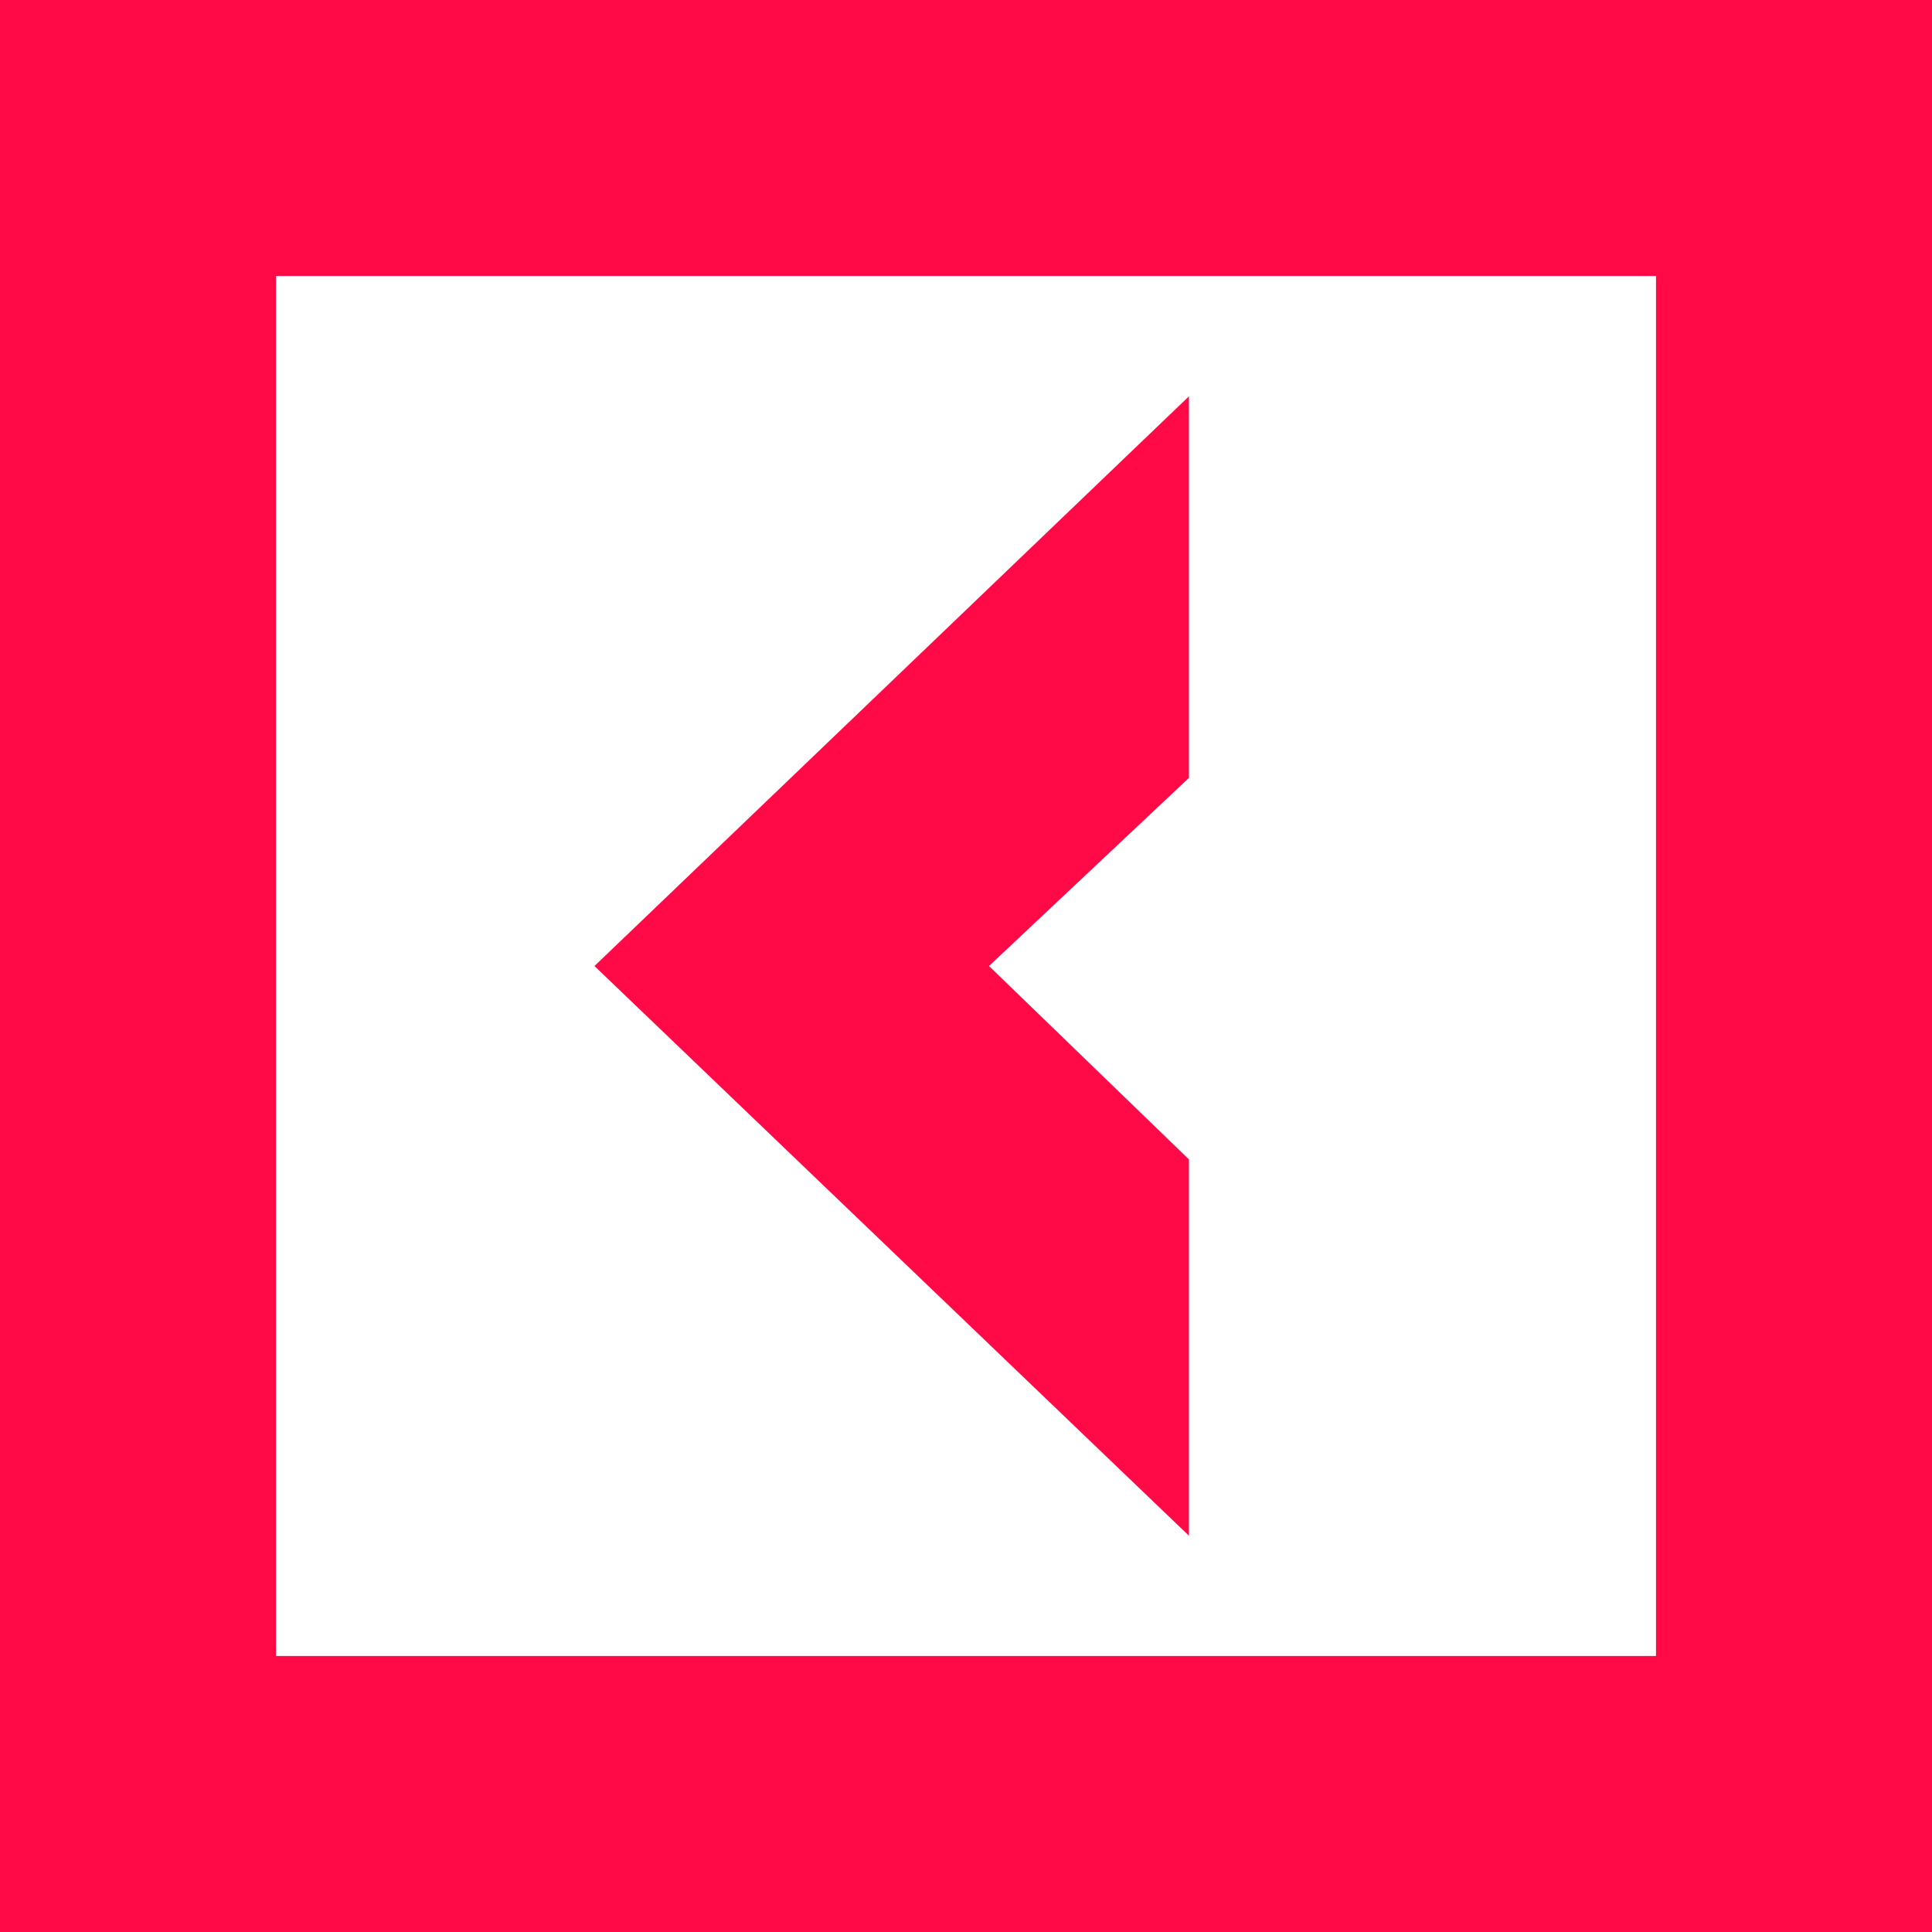
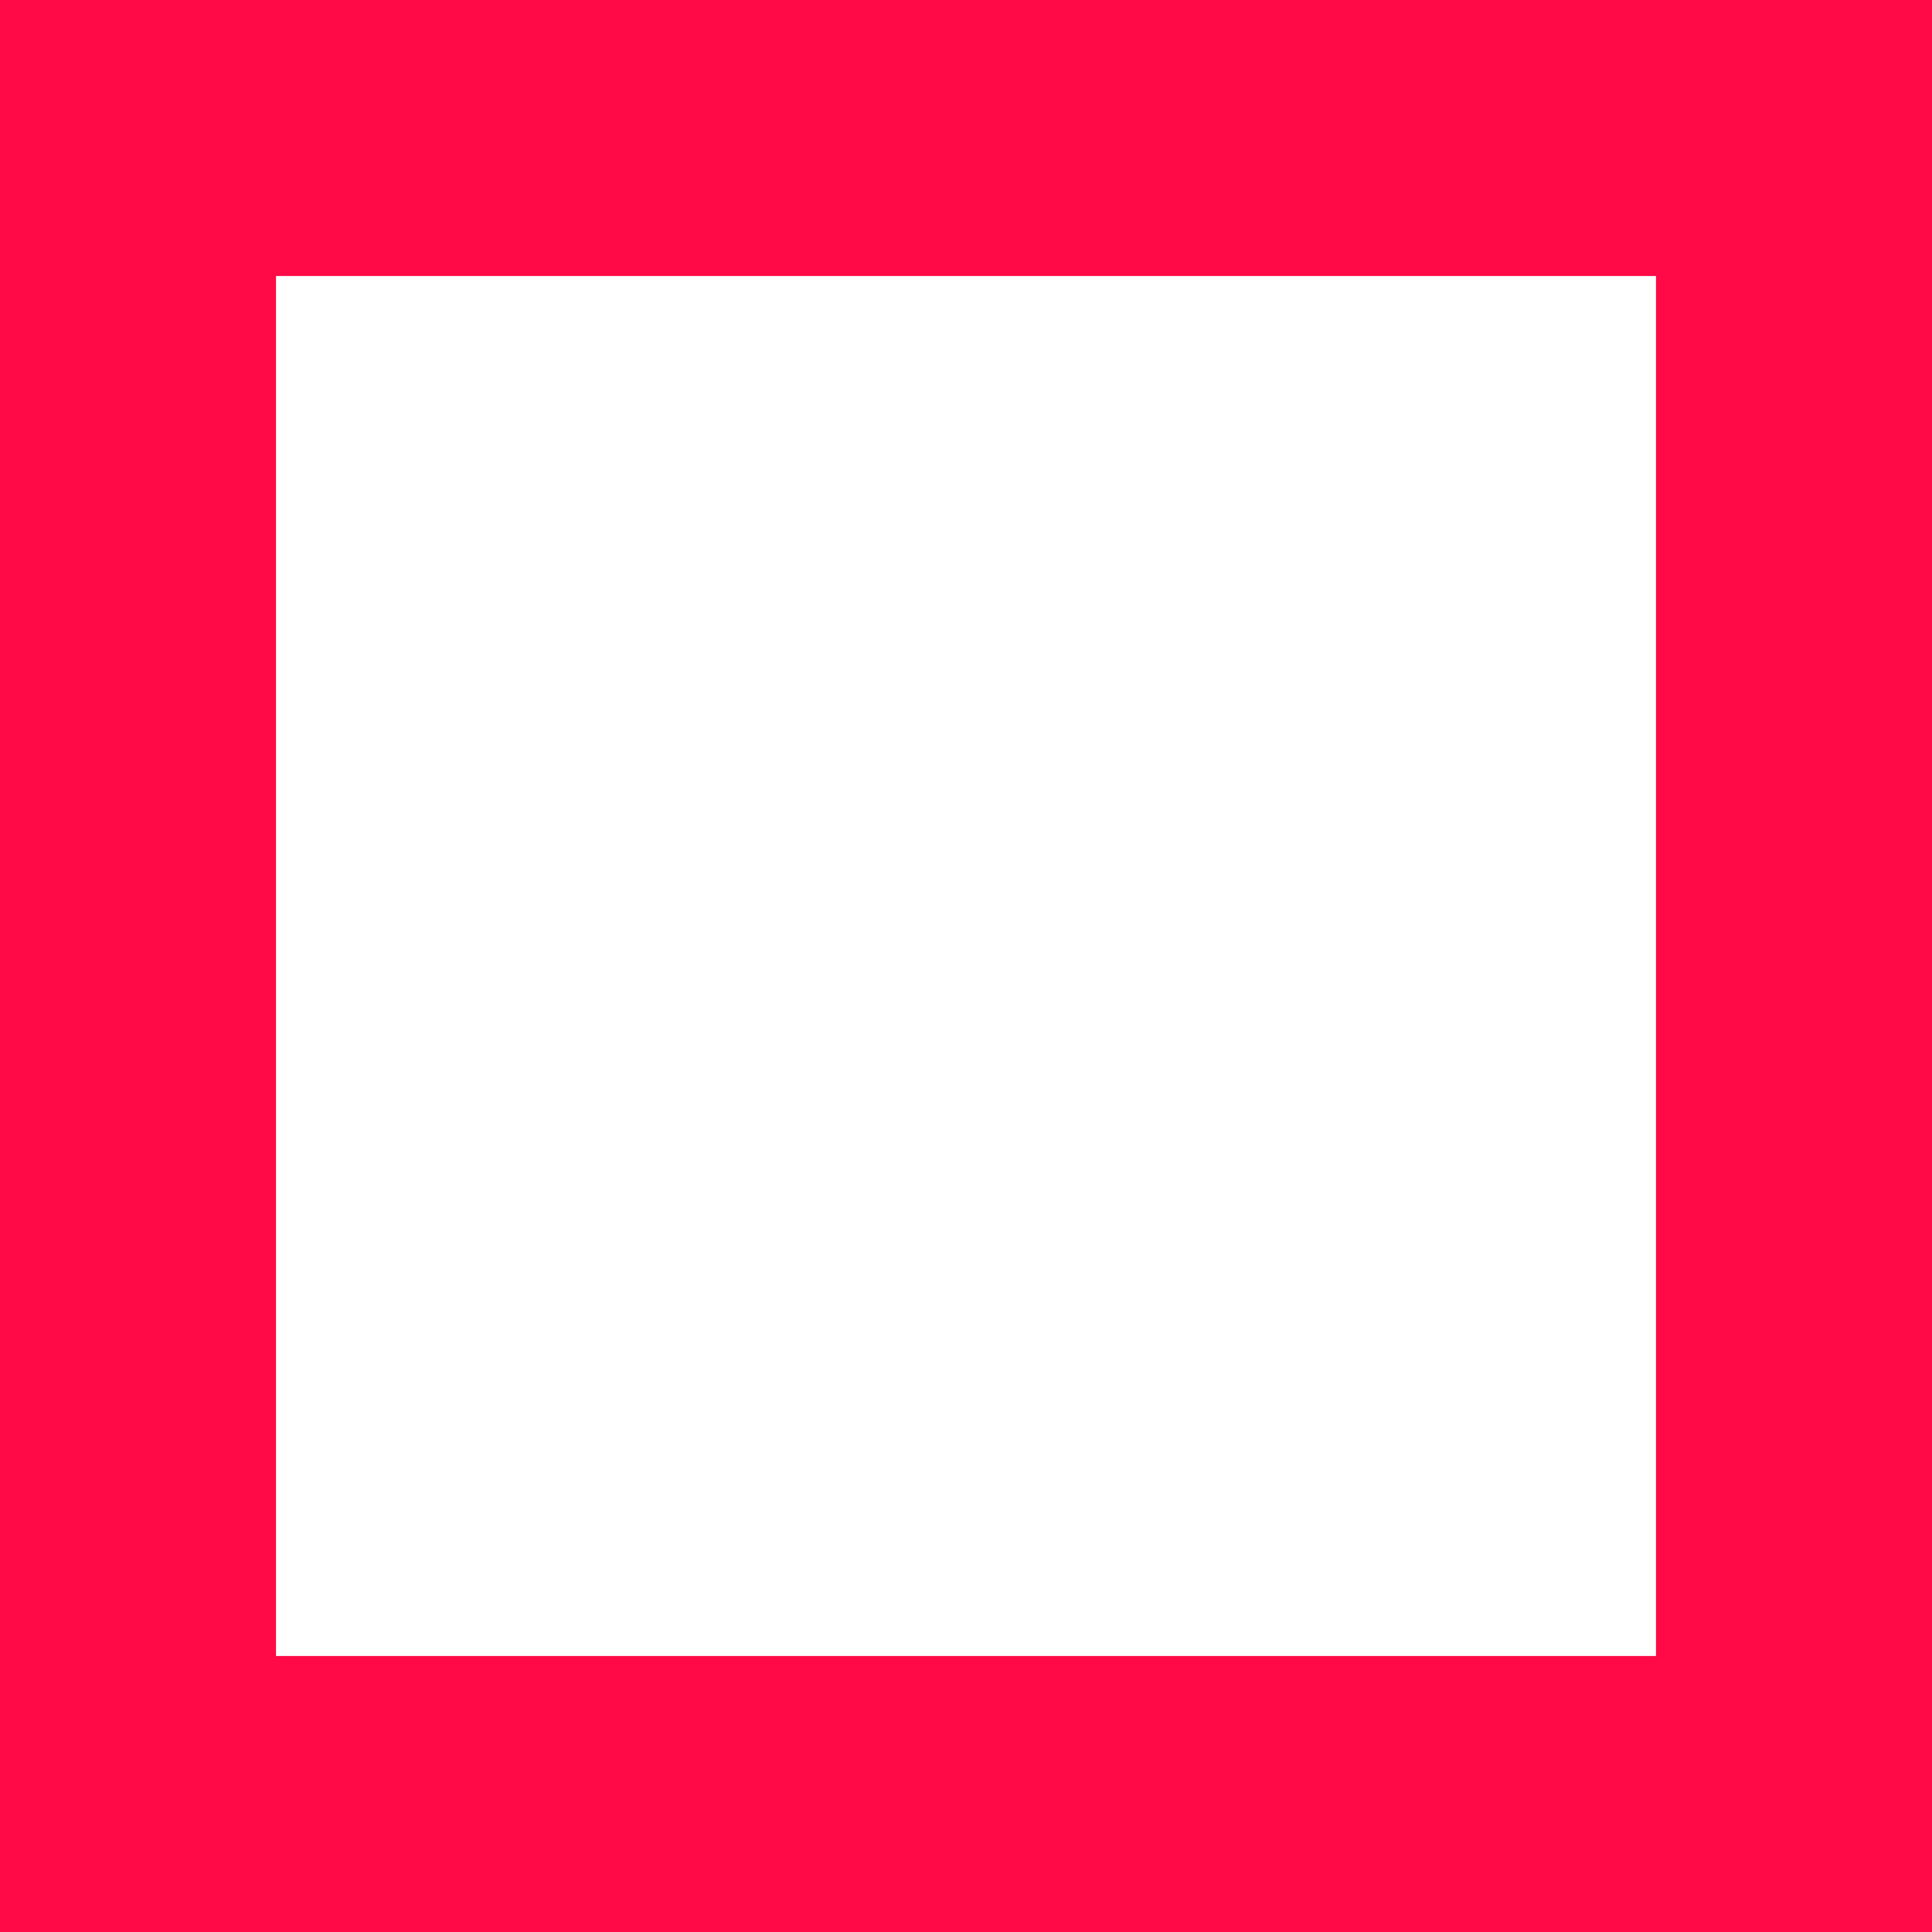
<svg xmlns="http://www.w3.org/2000/svg" width="132" height="132" viewBox="0 0 132 132" fill="none">
-   <path d="M81.231 79.215L67.57 66.002L81.231 53.147V27.079L40.616 66.002L81.231 104.925V79.215Z" fill="#FF0A47" />
  <path d="M0 0V132H132V0H0ZM113.143 113.143H18.857V18.857H113.143V113.143Z" fill="#FF0A47" />
</svg>